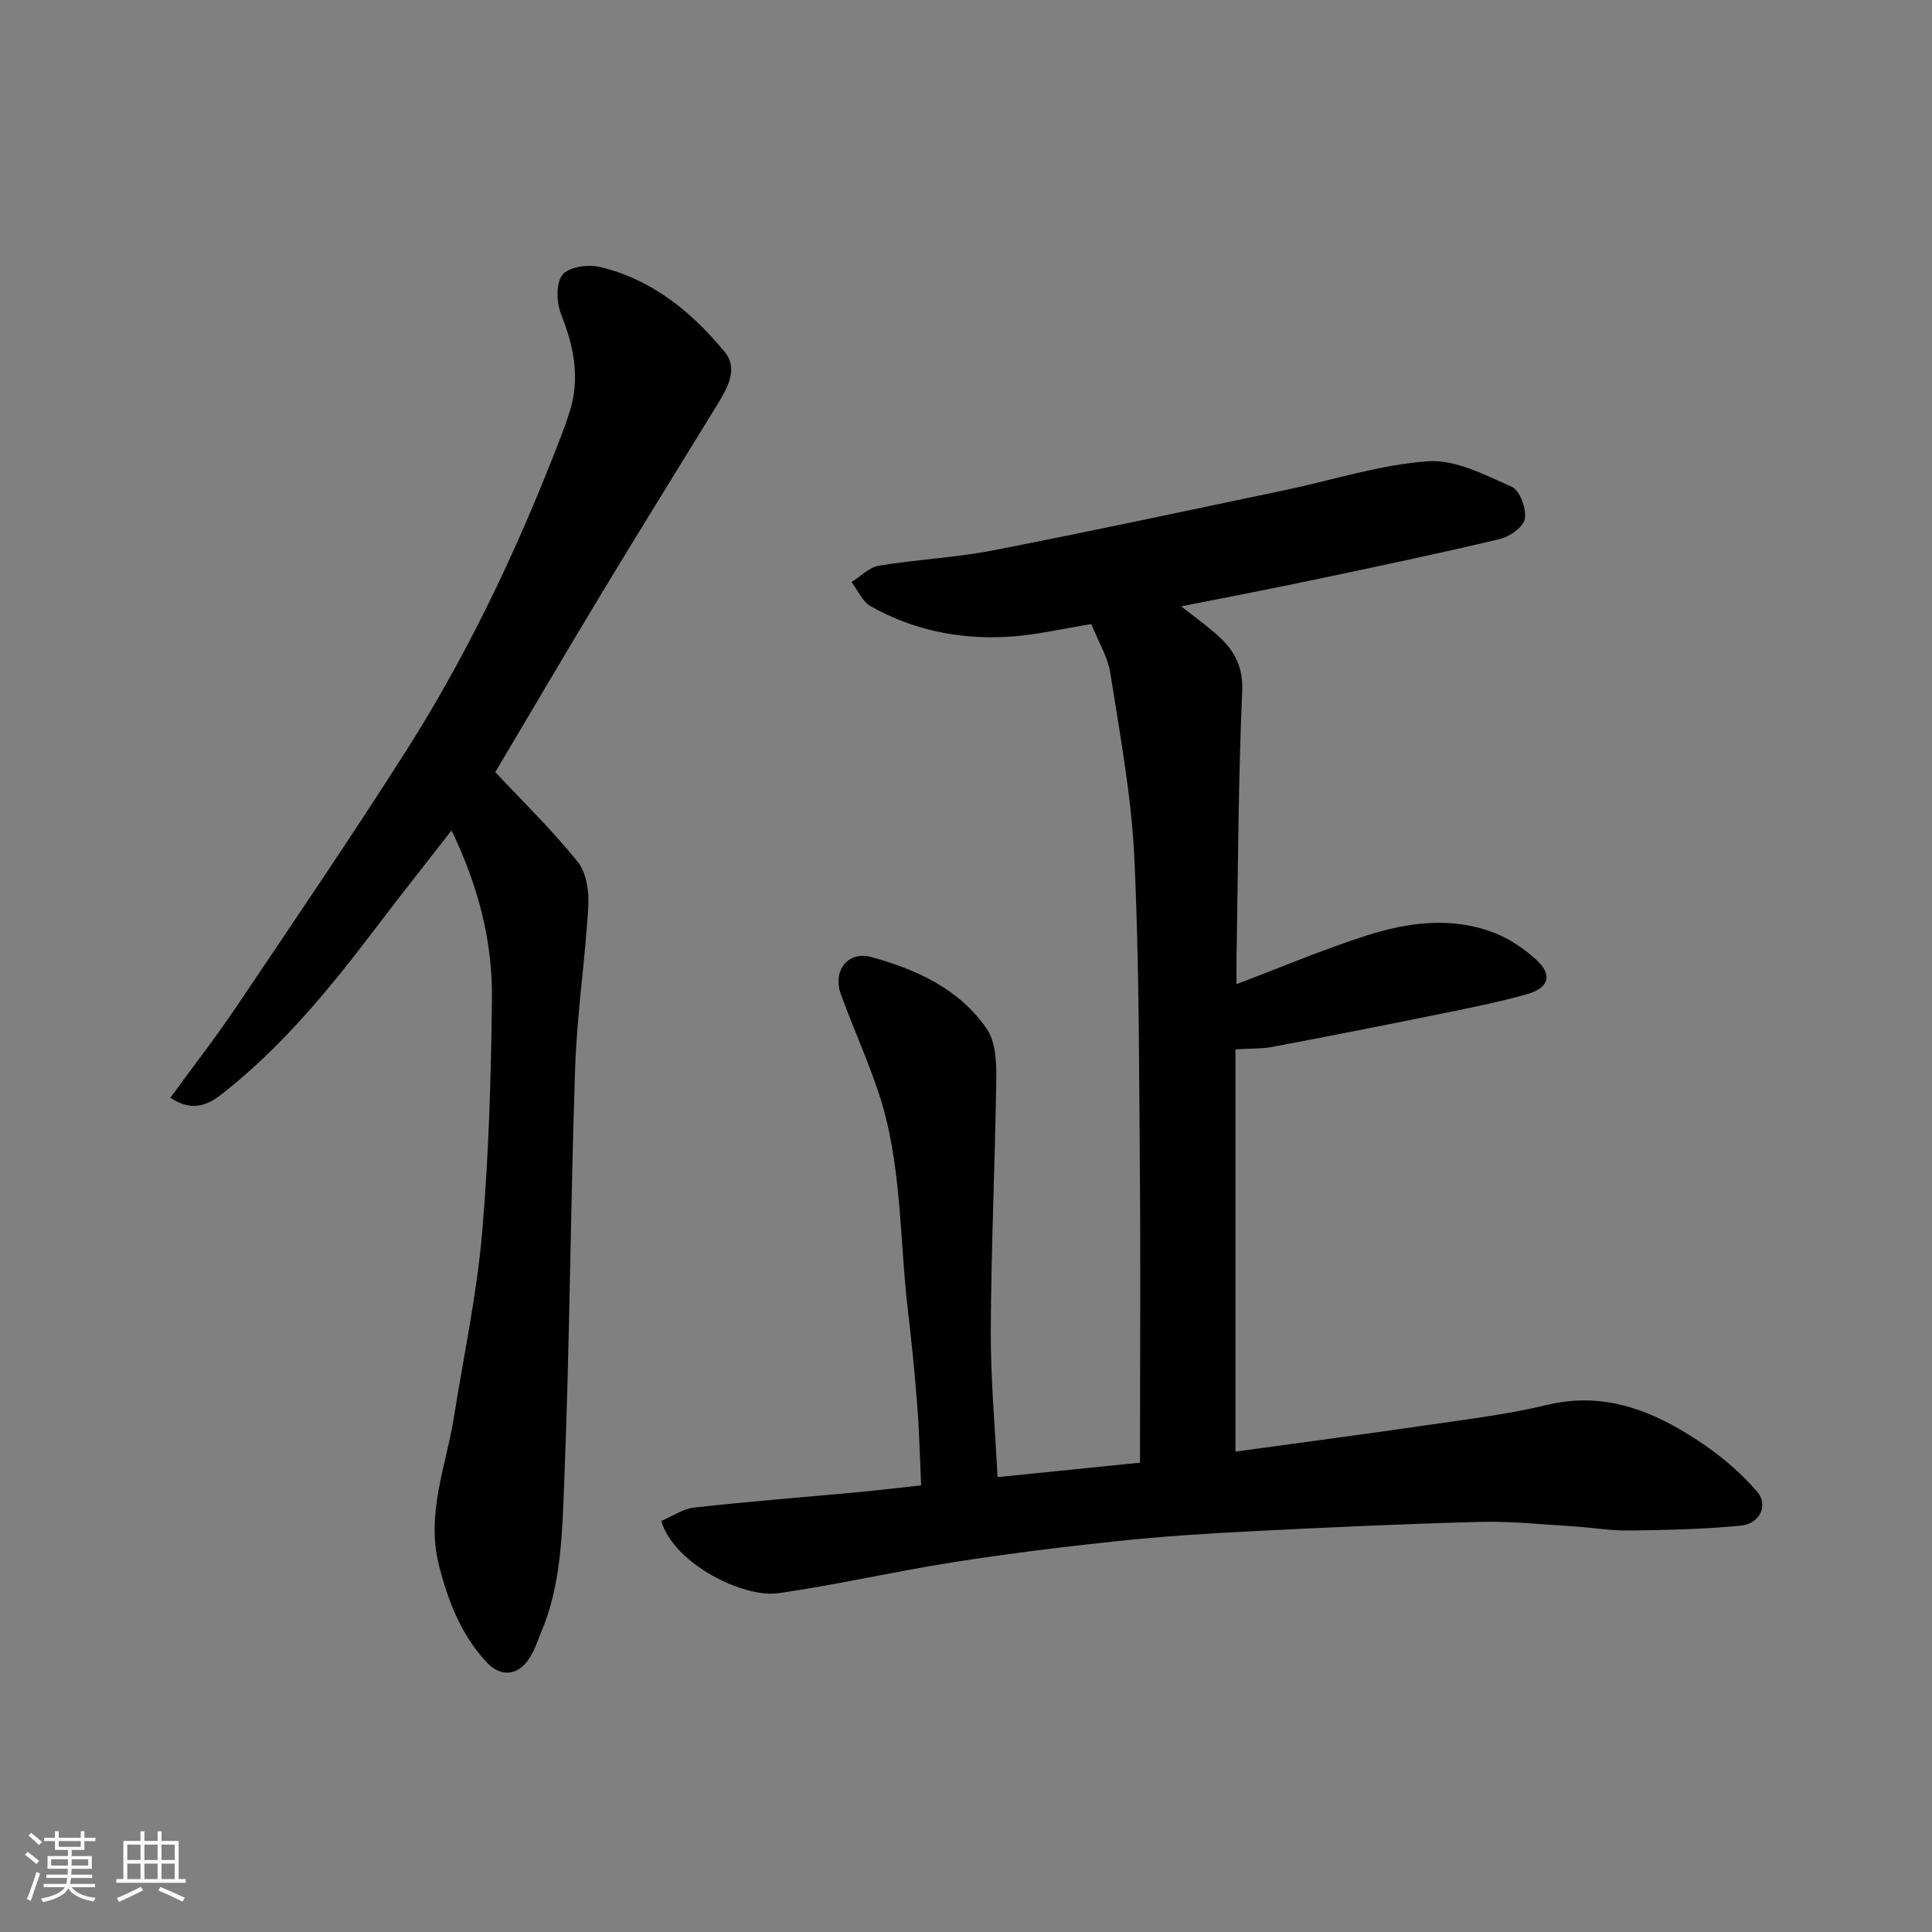
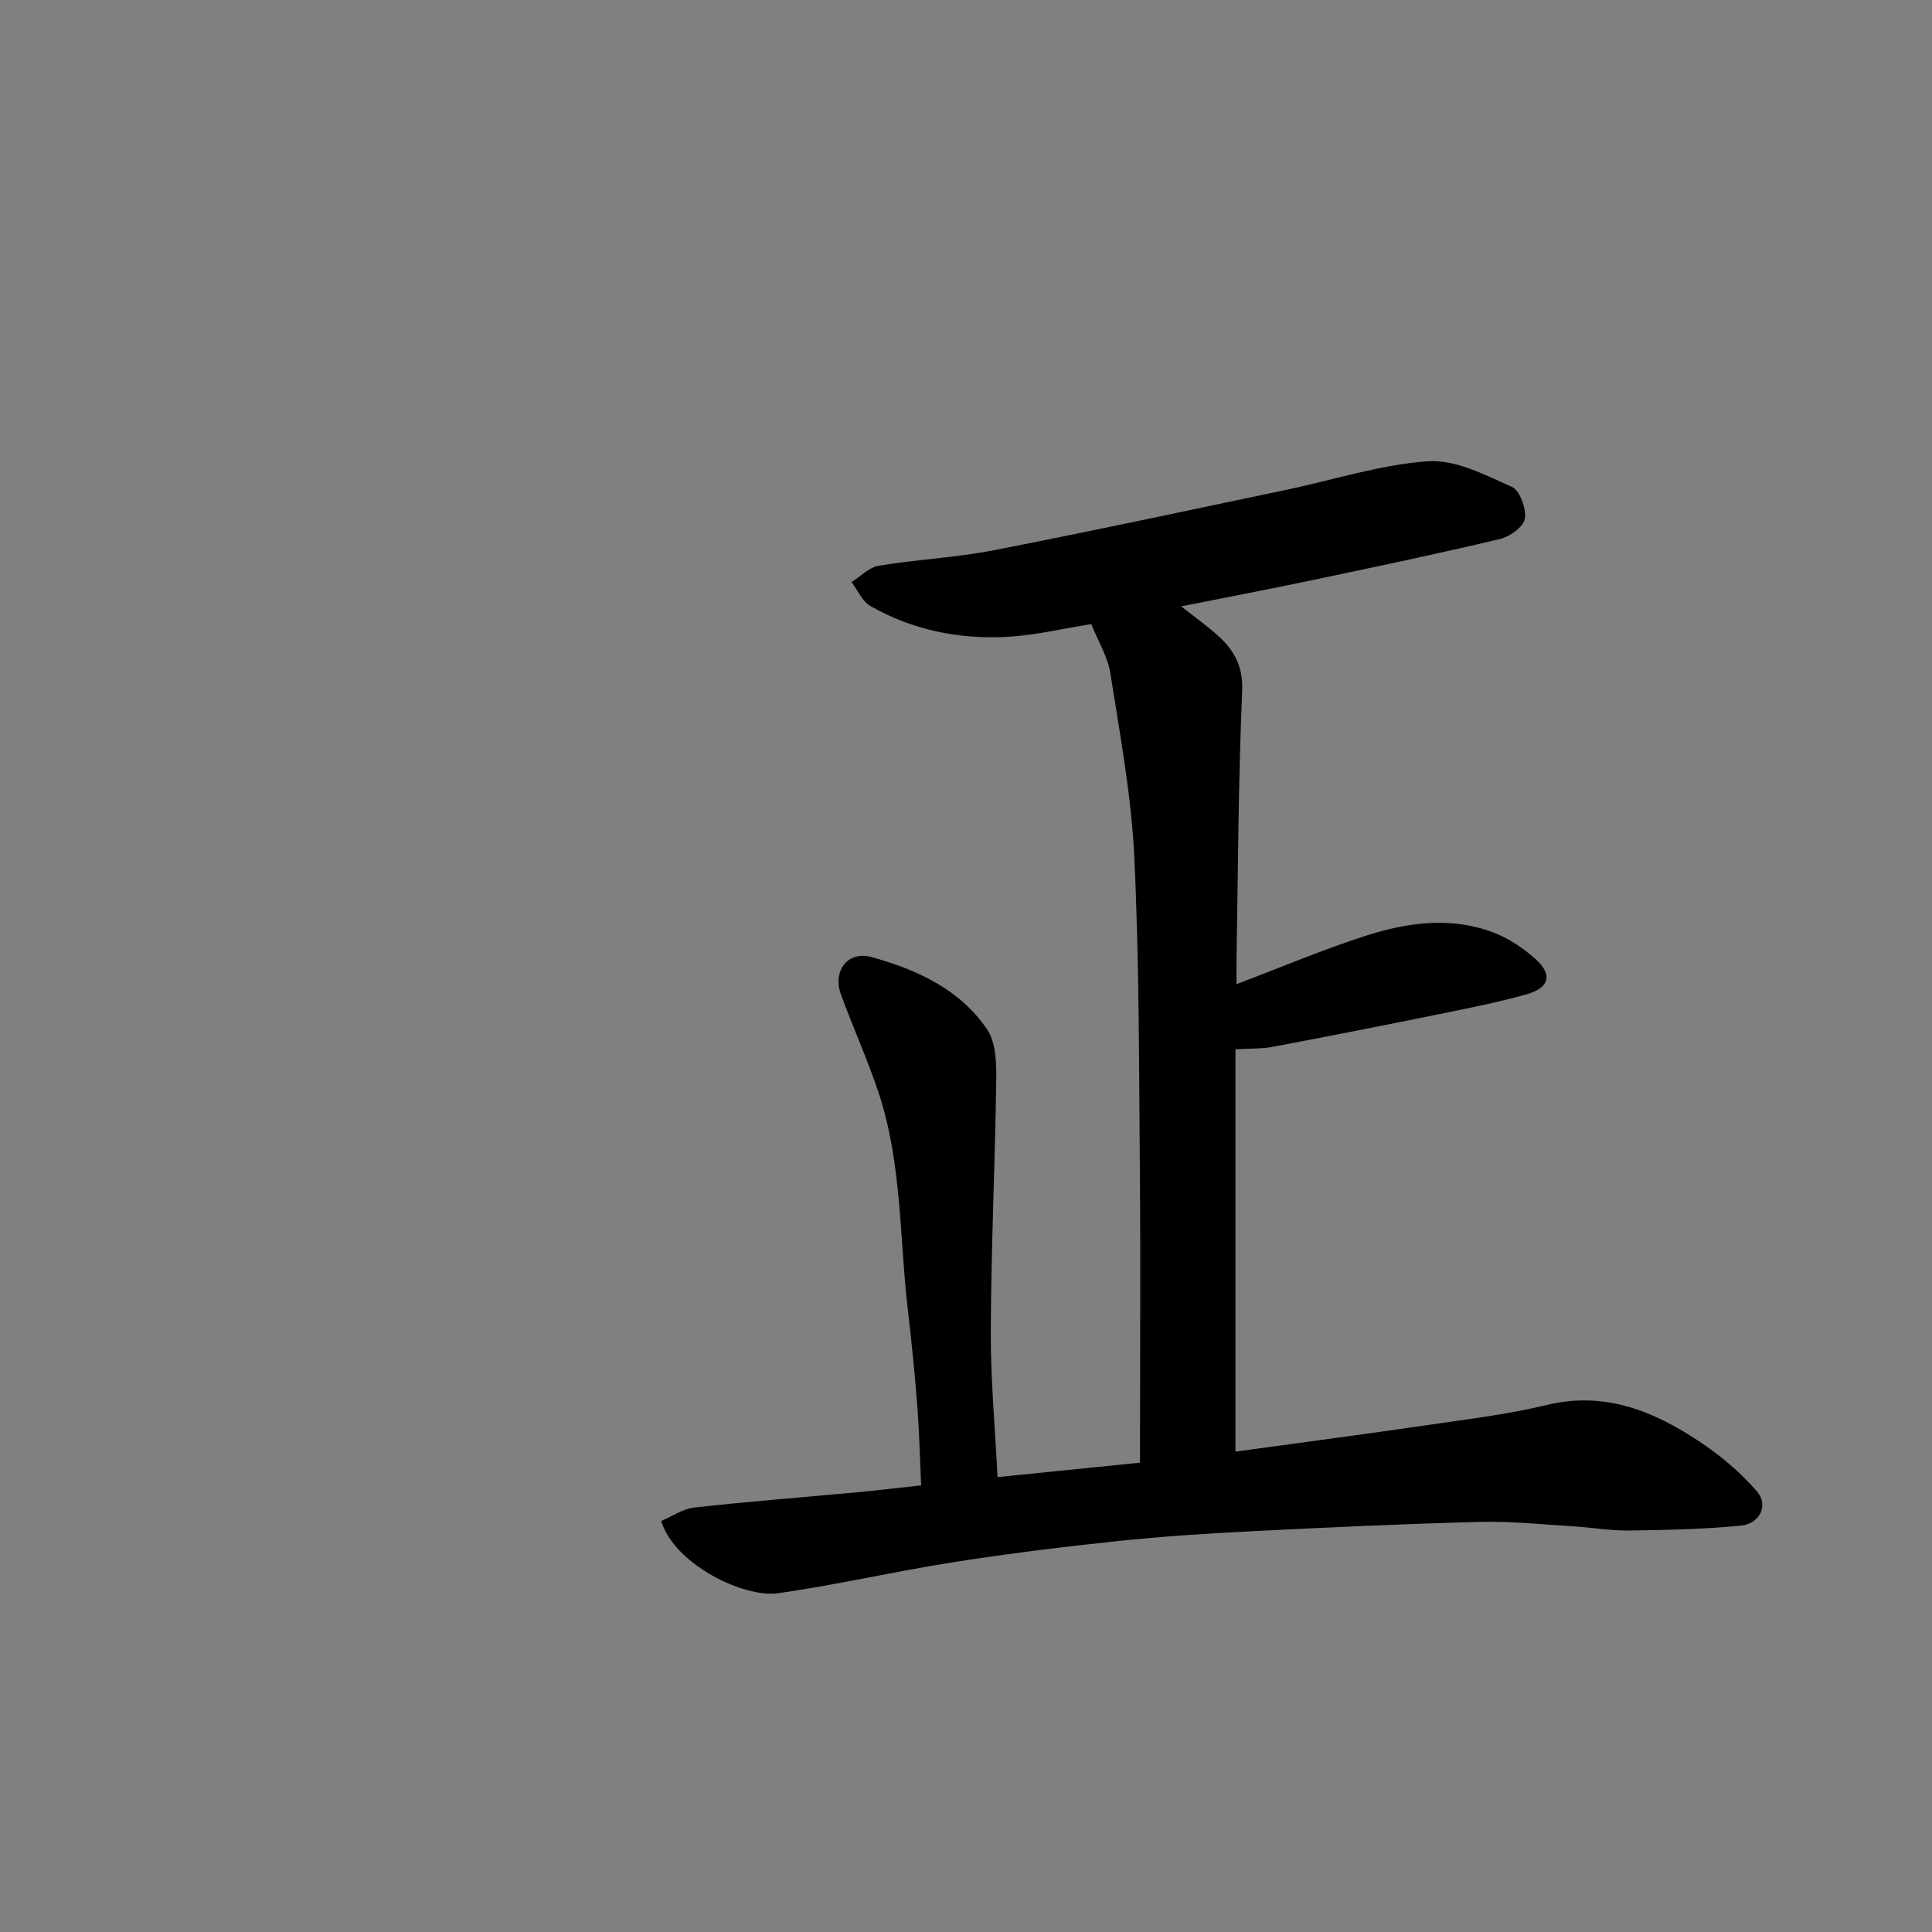
<svg xmlns="http://www.w3.org/2000/svg" enable-background="new 0 0 400 400" viewBox="0 0 400 400">
  <rect x="0" y="0" width="400" height="400" fill="#808080" stroke="none" />
-   <path d="m5.17 384 .55-.58c.85.61 1.65 1.24 2.4 1.87l-.59.64c-.83-.73-1.62-1.38-2.36-1.93m1.22 9.53-.82-.34c.71-1.76 1.37-3.64 1.98-5.63.24.13.5.25.76.36-.6 1.67-1.24 3.54-1.92 5.61m-.5-13.5.57-.54c.56.44 1.31 1.06 2.26 1.87l-.64.64c-.68-.66-1.41-1.32-2.19-1.97m3.25.46h2.24v-1.36h.77v1.36h4.57v-1.36h.76v1.36h2.28v.69h-2.28v1.84h-2.64v1.26h4.18v2.64h-4.21c0 .45-.02.86-.05 1.21h4.32v.69h-4.38c-.04.34-.1.75-.19 1.22h5.15v.69h-4.82c.87 1.19 2.51 1.92 4.93 2.19-.17.31-.3.57-.37.76-2.77-.49-4.52-1.41-5.26-2.76-.56 1.26-2.3 2.23-5.24 2.9-.12-.24-.26-.48-.43-.72 2.73-.55 4.38-1.34 4.96-2.38h-4.38v-.69h4.65c.1-.38.17-.79.21-1.22h-4.32v-.69h4.4c.03-.34.05-.75.05-1.21h-4.2v-2.64h4.23v-1.26h-2.69v-1.84h-2.24zm1.46 4.46v1.29h3.45c.01-.4.02-.57.01-.53v-.32-.45h-3.46zm1.55-2.59h4.57v-1.19h-4.57zm6.11 2.59h-3.42v.77c-.01.19-.01.37-.02.53h3.44z" fill="#fafafa" />
-   <path d="m32.63 379.16h.82v1.98h3.54v7.89h1.46v.78h-14.37v-.78h1.46v-7.89h3.54v-1.98h.82v1.98h2.73zm-3.49 11.48.5.73c-1.61.82-3.28 1.63-5 2.41-.13-.27-.28-.55-.44-.82 1.75-.72 3.4-1.49 4.94-2.32m-2.78-5.55h2.73v-3.18h-2.73zm0 3.95h2.73v-3.2h-2.73zm3.54-3.95h2.73v-3.18h-2.73zm0 3.95h2.73v-3.2h-2.73zm7.89 4.68c-1.84-.92-3.51-1.7-5.02-2.32l.45-.73c1.89.8 3.57 1.55 5.04 2.23zm-1.62-11.81h-2.73v3.18h2.73zm-2.73 7.13h2.73v-3.2h-2.73z" fill="#fafafa" />
  <g fill="#000001">
    <path d="m244.55 125.54c2.43 1.9 4.65 3.53 6.76 5.31 3.77 3.17 6.11 6.57 5.87 12.21-.8 18.41-.85 36.86-1.17 55.3-.03 1.77 0 3.54 0 5.4 9.25-3.5 17.92-7.19 26.86-10.05 8.62-2.76 17.61-3.98 26.4-.62 3.11 1.19 6.07 3.19 8.58 5.41 3.67 3.26 2.99 6.02-1.82 7.37-5.94 1.66-12.02 2.87-18.07 4.1-11.5 2.34-23.01 4.6-34.54 6.78-2.24.42-4.58.31-7.63.5v83.29c13.17-1.81 26.77-3.6 40.35-5.58 8.08-1.18 16.23-2.17 24.14-4.08 11.93-2.88 21.98 1.23 31.46 7.5 4.4 2.91 8.58 6.43 12.02 10.4 2.47 2.85.6 6.71-3.36 7.09-7.71.74-15.49.91-23.24 1.01-3.76.05-7.53-.63-11.31-.86-6.43-.39-12.88-1.09-19.3-.93-15.71.4-31.41 1.13-47.11 1.92-9.38.47-18.76 1.07-28.1 2.06-11.39 1.2-22.78 2.61-34.1 4.39-12.08 1.9-24.03 4.68-36.13 6.4-7.11 1.01-21.46-5.95-24.22-14.95 2.23-.94 4.47-2.52 6.85-2.79 11.11-1.24 22.25-2.1 33.38-3.13 4.41-.41 8.81-.94 13.59-1.46-.25-5.35-.37-10.87-.79-16.37-.5-6.55-1.15-13.09-1.92-19.61-1.8-15.1-1.22-30.55-6.06-45.2-2.29-6.94-5.35-13.63-7.85-20.51-1.76-4.85 1.47-9.04 6.34-7.69 9.35 2.58 18.23 6.61 23.9 14.91 1.78 2.61 1.98 6.69 1.94 10.09-.24 17.42-1.06 34.83-1.14 52.25-.05 10.07.89 20.14 1.4 30.42 9.53-.97 19.11-1.94 29.5-2.99 0-1.71 0-3.44 0-5.17 0-18.33.13-36.67-.03-55-.19-21.77-.12-43.56-1.16-65.3-.61-12.7-2.98-25.34-4.95-37.95-.54-3.45-2.54-6.67-3.95-10.2-5.89.93-11.61 2.32-17.38 2.64-9.96.55-19.59-1.39-28.34-6.37-1.7-.97-2.63-3.28-3.92-4.97 1.88-1.17 3.63-3.05 5.65-3.39 7.9-1.3 15.96-1.67 23.81-3.2 20.14-3.92 40.21-8.24 60.3-12.45 9.87-2.07 19.65-5.27 29.61-5.97 5.67-.4 11.79 2.84 17.33 5.29 1.66.73 3.03 4.49 2.71 6.58-.25 1.67-3.09 3.73-5.11 4.21-12.67 3.02-25.43 5.7-38.18 8.38-9.14 1.94-18.27 3.67-27.87 5.58z" />
-     <path d="m93.48 171.94c-5.25 6.74-10.41 13.24-15.43 19.86-9.58 12.63-19.56 24.9-32.14 34.73-2.81 2.2-6.14 3.79-10.64.74 4.63-6.35 9.31-12.36 13.55-18.65 11.84-17.59 23.77-35.12 35.16-53 12.04-18.91 21.79-39.05 30.06-59.89 1.38-3.47 2.79-6.95 3.91-10.51 2.19-6.91.87-13.47-1.76-20.1-.96-2.43-1.14-6.31.21-8.17 1.18-1.62 5.21-2.28 7.61-1.72 10.83 2.5 19.15 9.29 26.02 17.62 3.01 3.64.39 7.8-1.78 11.35-7.75 12.65-15.6 25.25-23.27 37.94-7.59 12.56-15.01 25.22-22.44 37.72 5.57 5.95 11.7 11.92 17.04 18.53 1.81 2.24 2.4 6.13 2.23 9.19-.64 11.15-2.35 22.25-2.73 33.4-.97 28.69-1.12 57.41-2.27 86.09-.42 10.37-.59 21.01-4.78 30.9-.63 1.5-1.14 3.06-1.91 4.49-2.34 4.39-6.17 5.17-9.47 1.59-5.19-5.63-7.87-12.53-9.76-19.93-2.75-10.78 1.51-20.69 3.13-30.94 1.99-12.58 4.68-25.09 5.78-37.75 1.4-16.14 1.87-32.38 2.05-48.59.16-12.03-2.89-23.58-8.37-34.9z" />
  </g>
</svg>